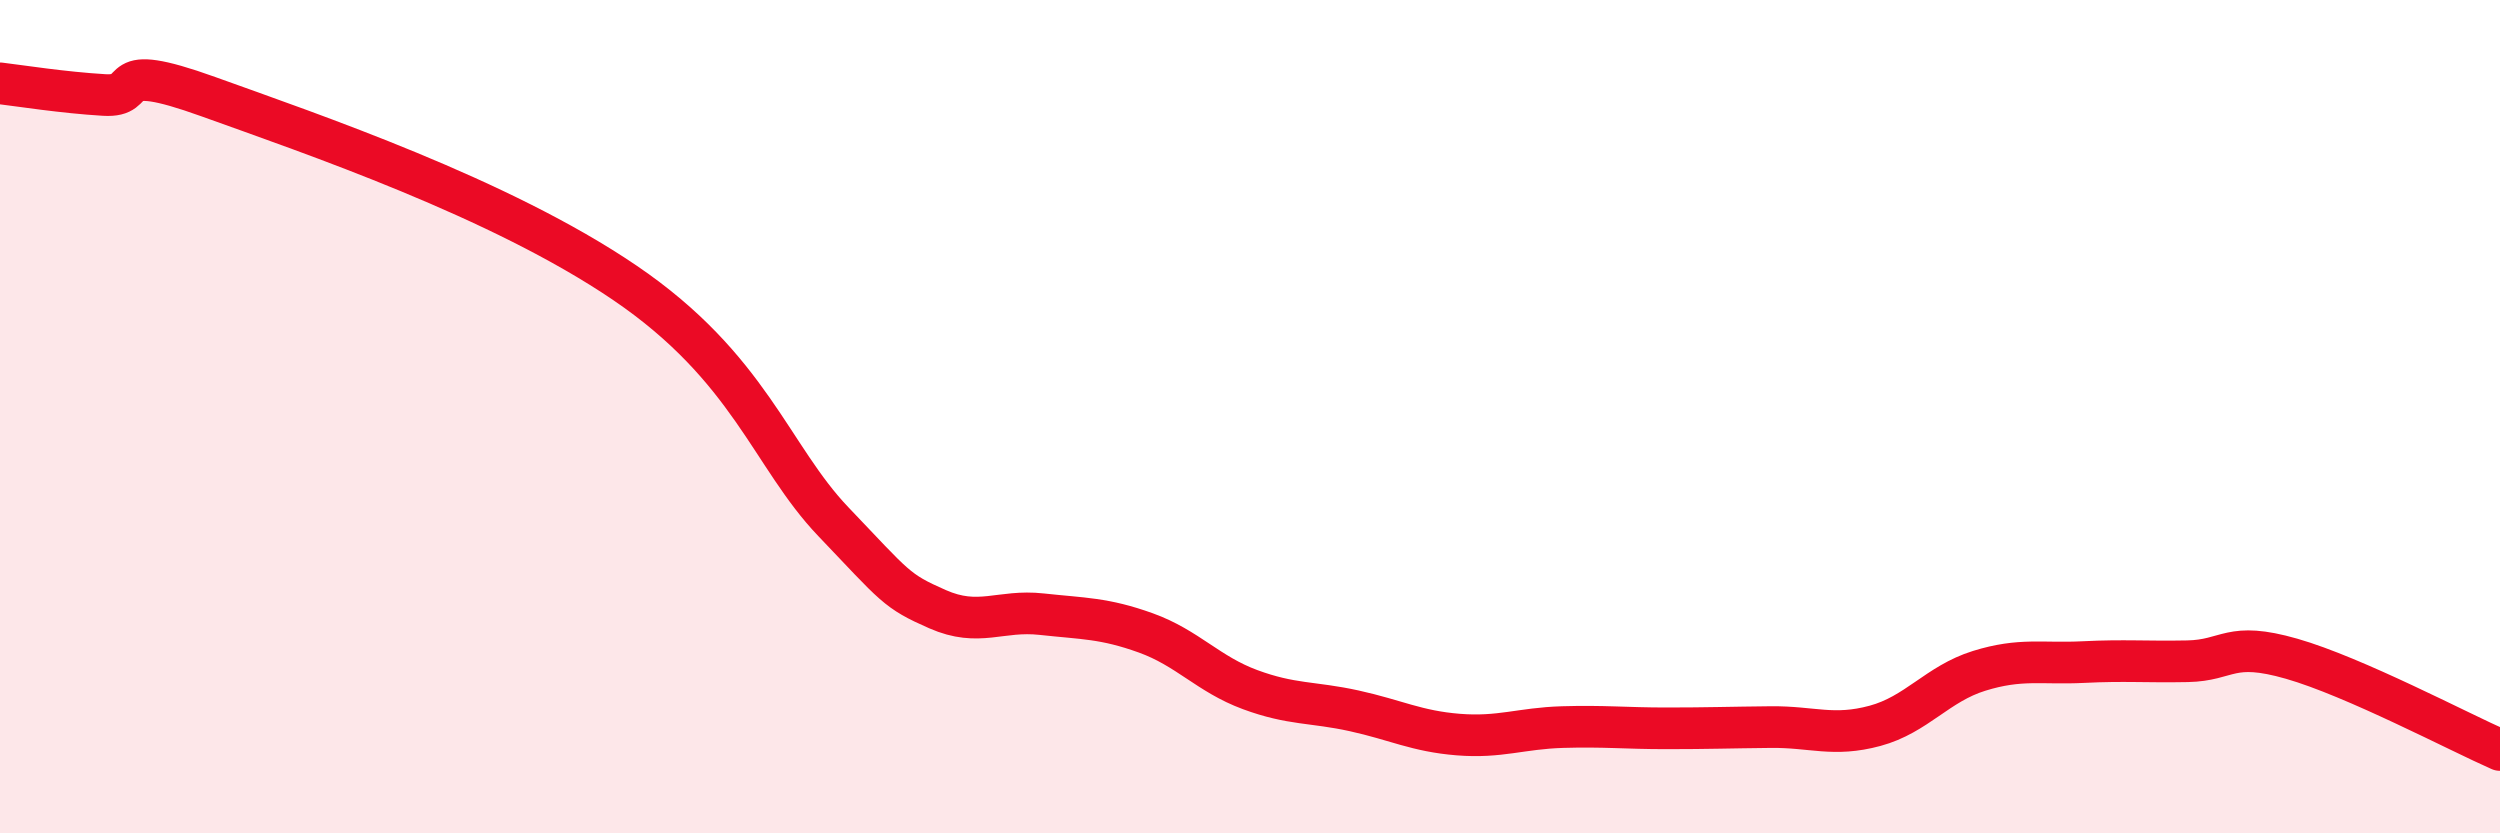
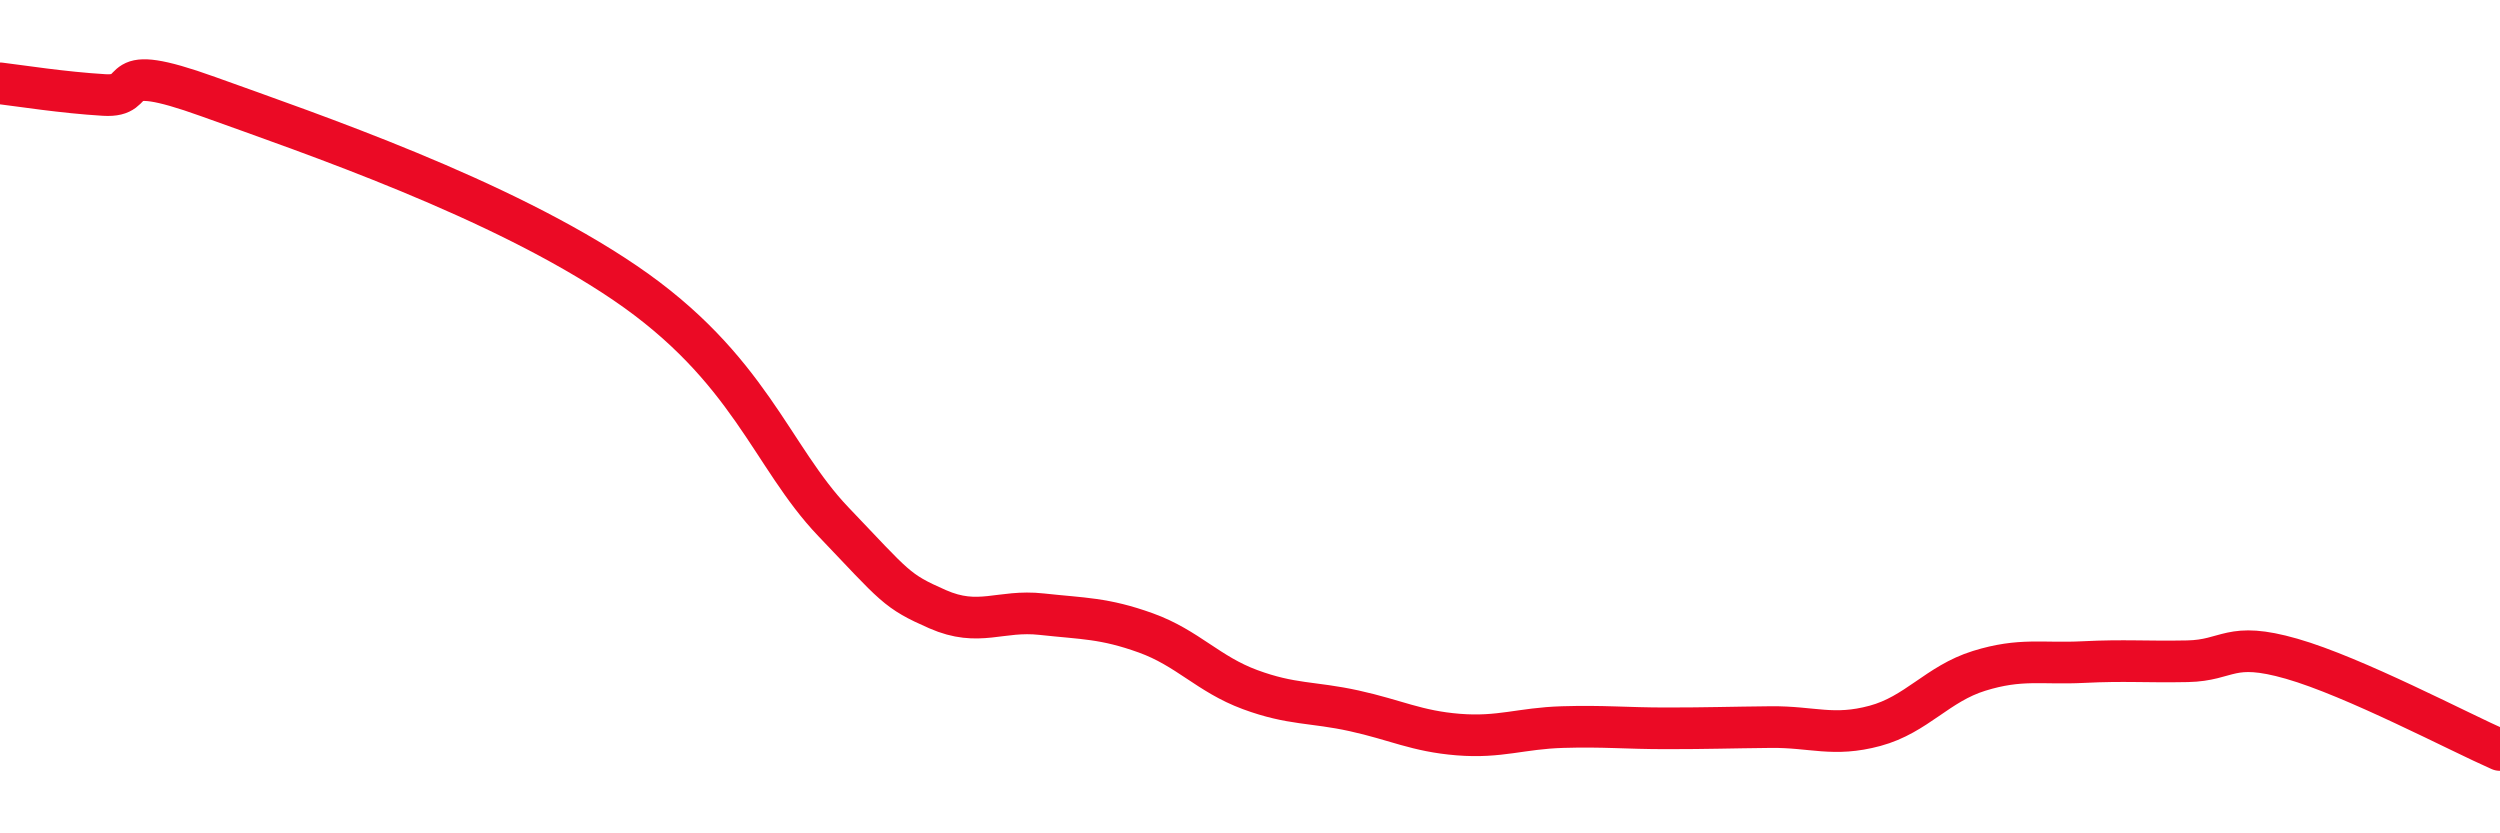
<svg xmlns="http://www.w3.org/2000/svg" width="60" height="20" viewBox="0 0 60 20">
-   <path d="M 0,2 C 0.5,2.06 1.5,2.22 2.5,2.28 C 3.5,2.34 2.5,1.42 5,2.32 C 7.5,3.22 12,4.75 15,6.79 C 18,8.83 18.5,10.95 20,12.52 C 21.5,14.09 21.5,14.18 22.5,14.62 C 23.5,15.06 24,14.63 25,14.74 C 26,14.85 26.5,14.83 27.5,15.19 C 28.5,15.55 29,16.18 30,16.55 C 31,16.92 31.5,16.84 32.5,17.06 C 33.5,17.28 34,17.55 35,17.63 C 36,17.71 36.5,17.48 37.5,17.45 C 38.5,17.42 39,17.48 40,17.48 C 41,17.48 41.5,17.46 42.5,17.45 C 43.5,17.44 44,17.69 45,17.42 C 46,17.15 46.5,16.41 47.5,16.1 C 48.5,15.79 49,15.94 50,15.89 C 51,15.84 51.5,15.89 52.5,15.87 C 53.5,15.85 53.5,15.38 55,15.81 C 56.5,16.24 59,17.56 60,18L60 20L0 20Z" fill="#EB0A25" opacity="0.1" stroke-linecap="round" stroke-linejoin="round" />
  <path d="M 0,2 C 0.5,2.06 1.5,2.22 2.5,2.28 C 3.5,2.34 2.5,1.42 5,2.32 C 7.5,3.22 12,4.75 15,6.79 C 18,8.83 18.5,10.95 20,12.52 C 21.5,14.09 21.5,14.18 22.5,14.62 C 23.5,15.06 24,14.63 25,14.74 C 26,14.85 26.5,14.83 27.5,15.19 C 28.5,15.55 29,16.18 30,16.55 C 31,16.92 31.5,16.84 32.5,17.06 C 33.5,17.28 34,17.55 35,17.63 C 36,17.71 36.5,17.48 37.5,17.45 C 38.5,17.42 39,17.48 40,17.48 C 41,17.48 41.5,17.46 42.5,17.45 C 43.5,17.44 44,17.69 45,17.42 C 46,17.15 46.5,16.41 47.5,16.1 C 48.5,15.79 49,15.94 50,15.89 C 51,15.84 51.5,15.89 52.5,15.87 C 53.5,15.85 53.5,15.38 55,15.81 C 56.5,16.24 59,17.56 60,18" stroke="#EB0A25" stroke-width="1" fill="none" stroke-linecap="round" stroke-linejoin="round" />
</svg>